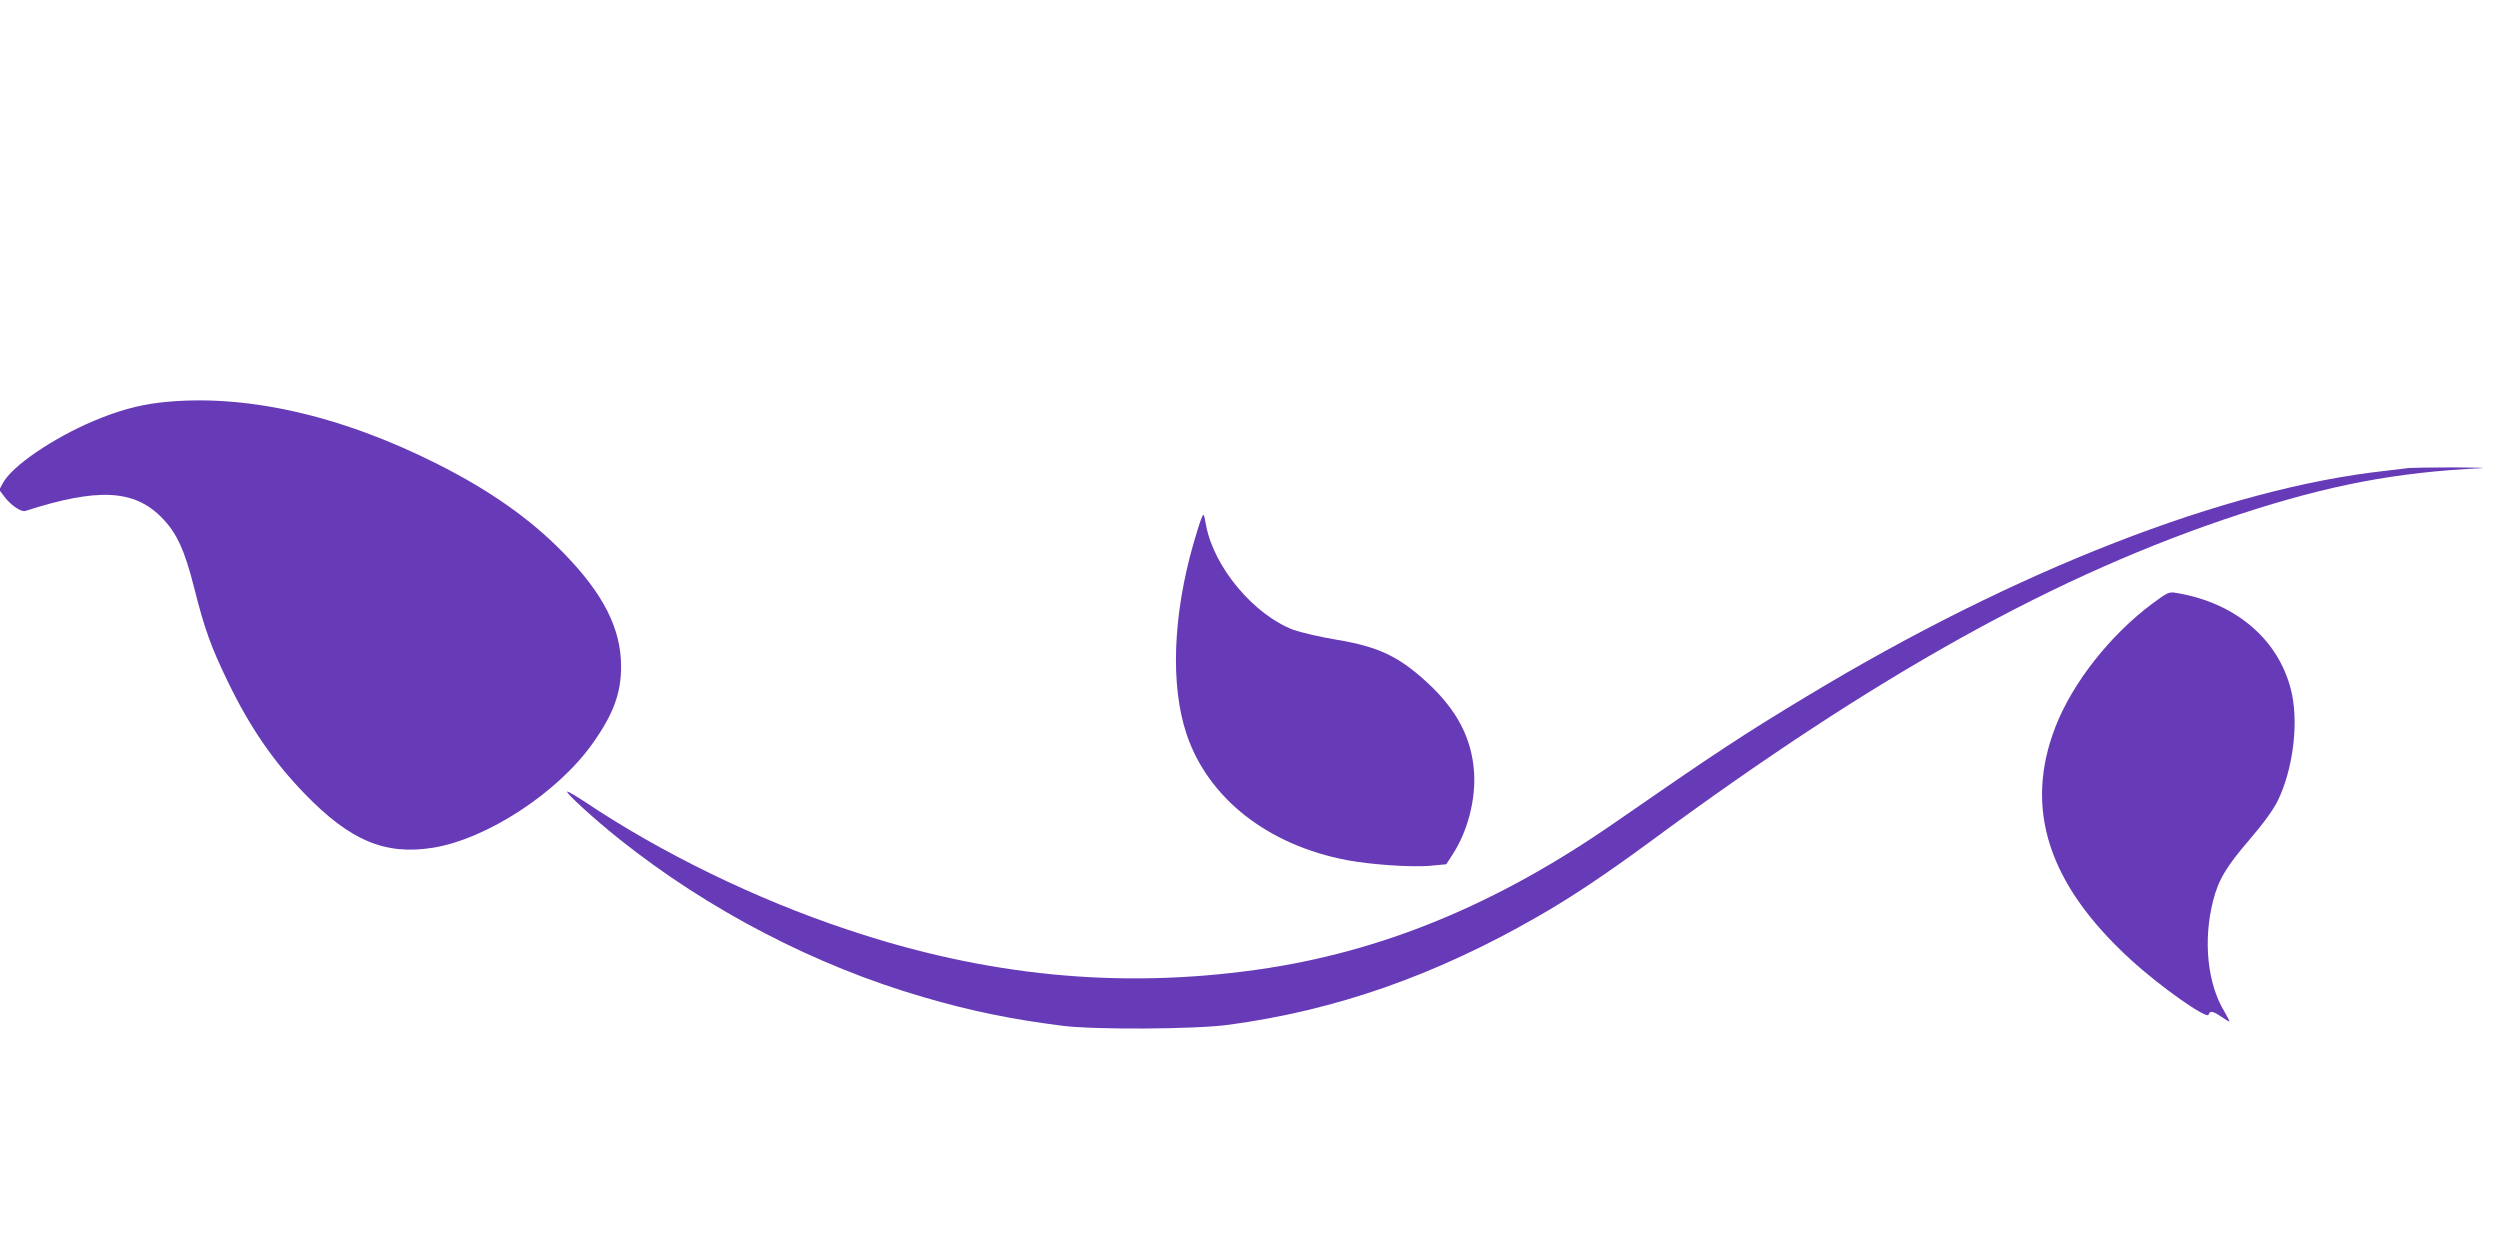
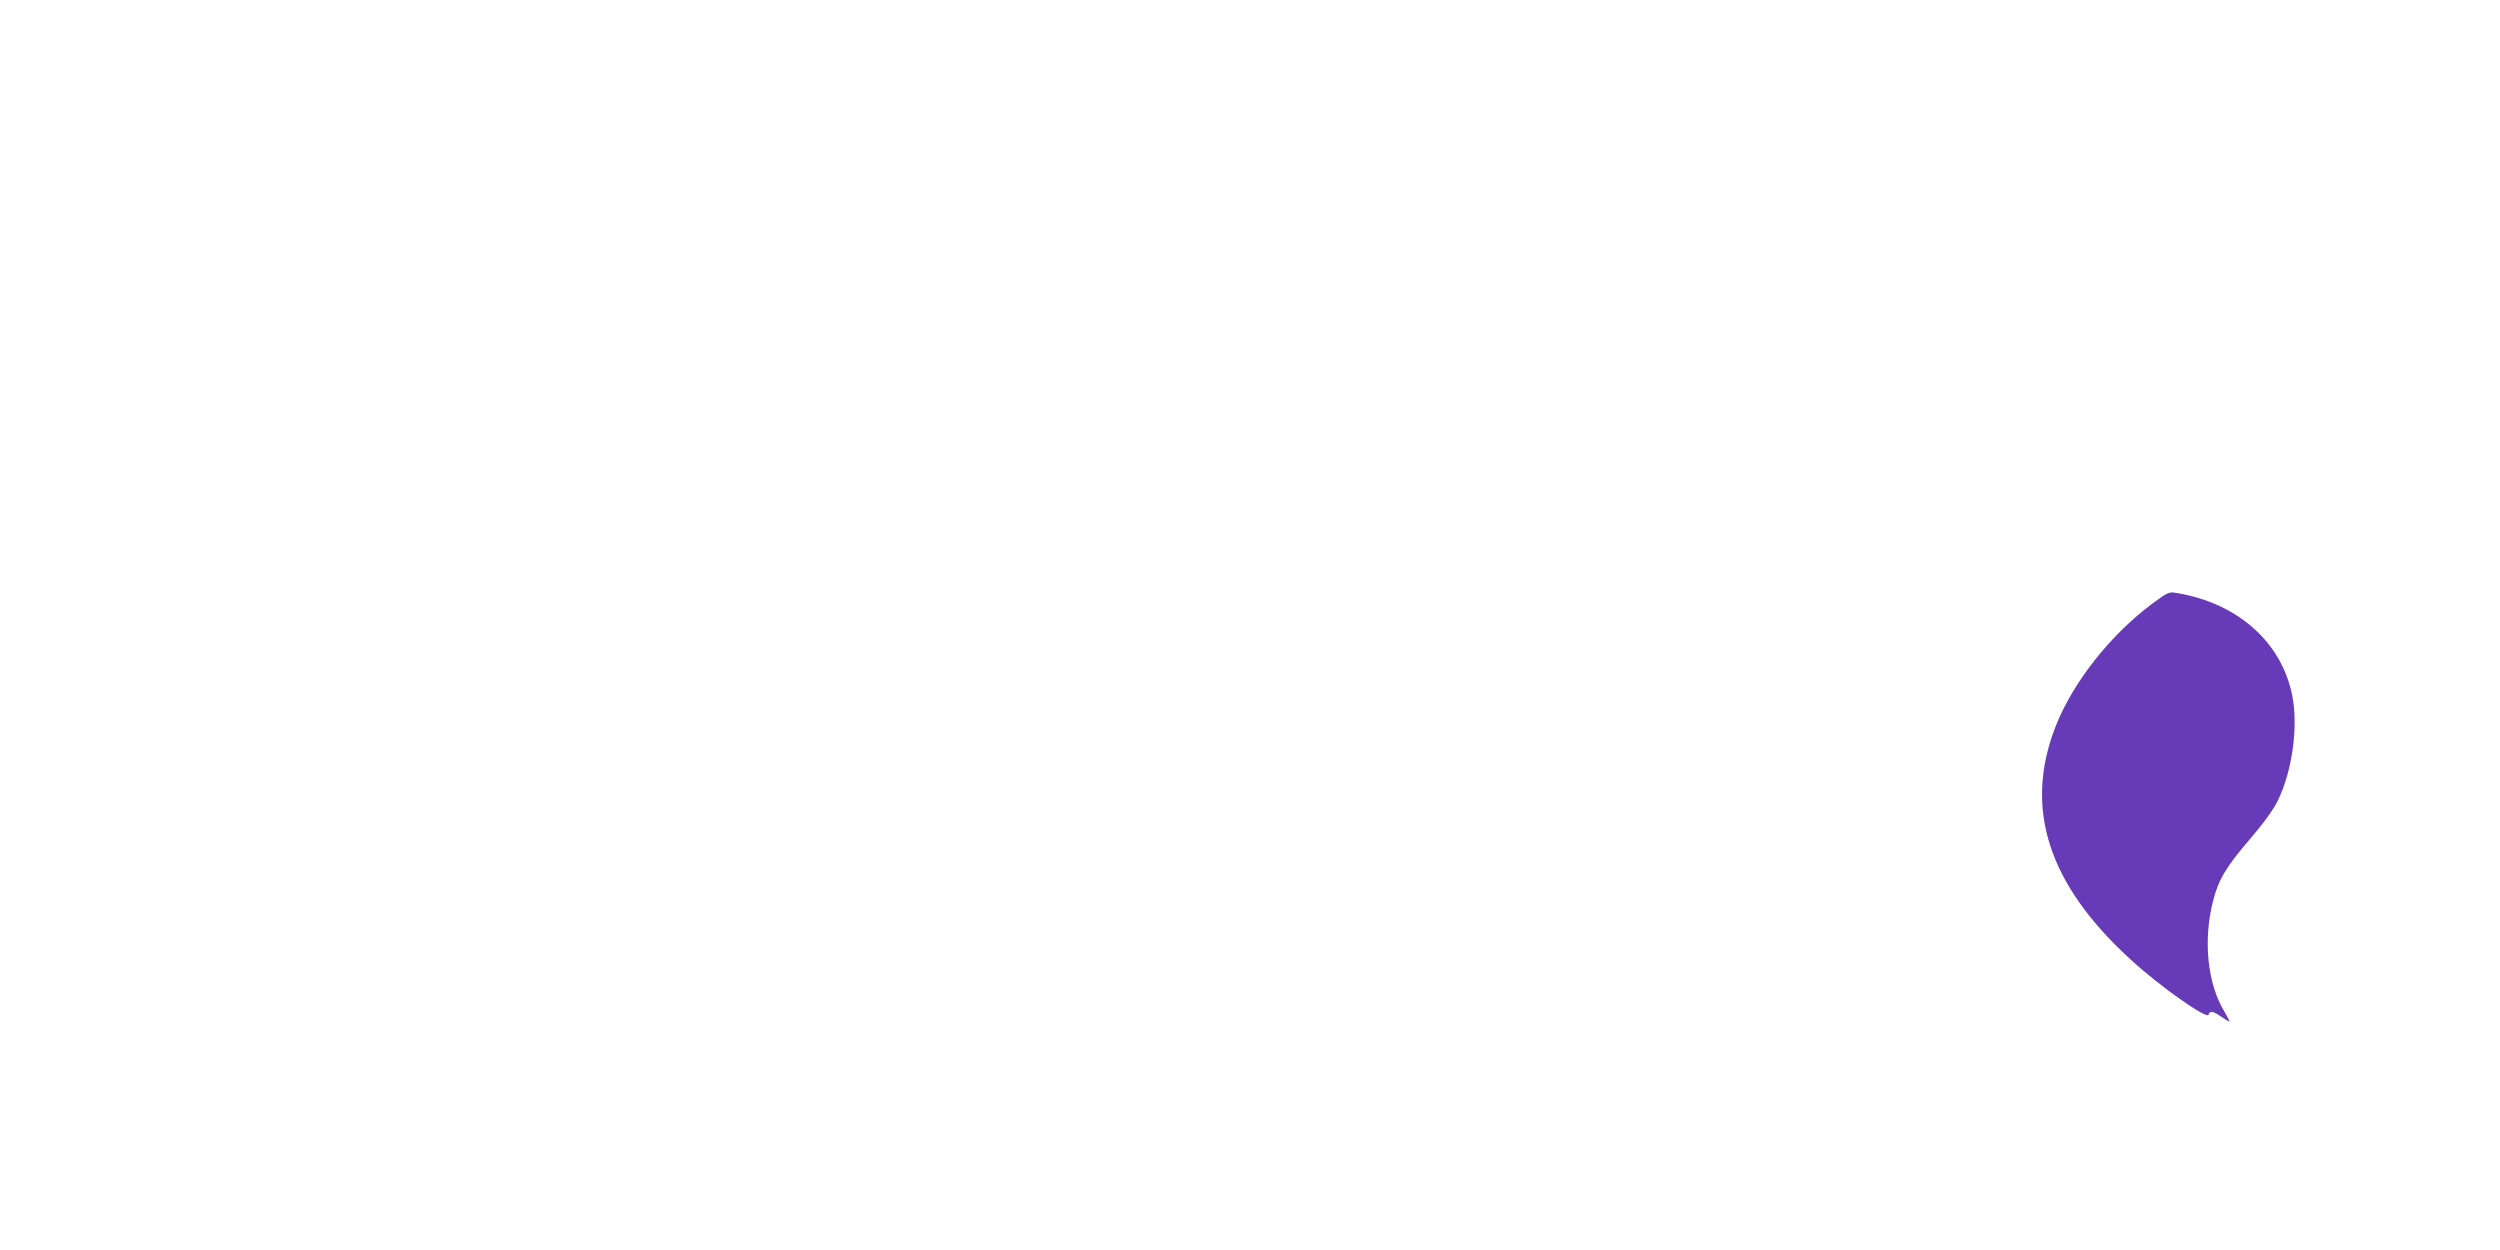
<svg xmlns="http://www.w3.org/2000/svg" version="1.0" width="1280pt" height="640pt" viewBox="0 0 1280 640" preserveAspectRatio="xMidYMid meet">
  <g transform="translate(0,640) scale(0.1,-0.1)" fill="#673ab7" stroke="none">
-     <path d="M820 4339 c-111 -13 -217 -42 -340 -94 -212 -90 -418 -231 -465 -318 l-19 -35 28 -37 c33 -43 85 -78 106 -71 369 119 556 110 697 -33 78 -79 118 -166 168 -364 52 -207 86 -300 169 -472 113 -235 236 -414 395 -578 234 -242 413 -317 660 -277 274 45 636 281 814 532 107 150 147 258 147 395 0 194 -90 372 -294 581 -170 175 -378 321 -646 456 -503 254 -998 363 -1420 315z" />
-     <path d="M12335 4004 c-16 -2 -73 -9 -125 -15 -816 -90 -1892 -509 -2959 -1154 -321 -193 -474 -294 -979 -644 -609 -423 -1199 -666 -1837 -756 -703 -99 -1385 -33 -2095 205 -469 156 -953 392 -1343 653 -49 32 -91 57 -93 54 -8 -7 141 -143 268 -244 455 -363 1006 -649 1555 -808 245 -72 453 -114 713 -147 166 -21 681 -18 850 5 549 74 1057 252 1581 553 170 97 348 216 570 379 1170 864 2094 1377 3029 1683 456 149 798 214 1235 235 33 2 -30 3 -140 4 -110 0 -213 -2 -230 -3z" />
-     <path d="M6151 3745 c-7 -16 -25 -75 -41 -130 -105 -367 -118 -724 -35 -973 110 -329 416 -569 822 -646 122 -23 328 -37 423 -29 l85 8 31 48 c78 119 121 283 111 426 -12 171 -87 315 -237 454 -147 136 -252 186 -469 222 -84 14 -181 37 -218 50 -202 76 -406 319 -447 531 -13 68 -13 69 -25 39z" />
    <path d="M11022 3311 c-217 -161 -410 -406 -498 -632 -163 -419 -37 -807 386 -1193 148 -136 392 -308 398 -281 5 21 22 19 64 -10 20 -14 39 -25 42 -25 3 0 -8 22 -24 49 -88 143 -111 365 -59 569 27 107 68 176 189 316 71 83 120 151 143 198 74 153 105 378 73 538 -55 273 -279 472 -592 524 -38 7 -45 4 -122 -53z" />
  </g>
</svg>